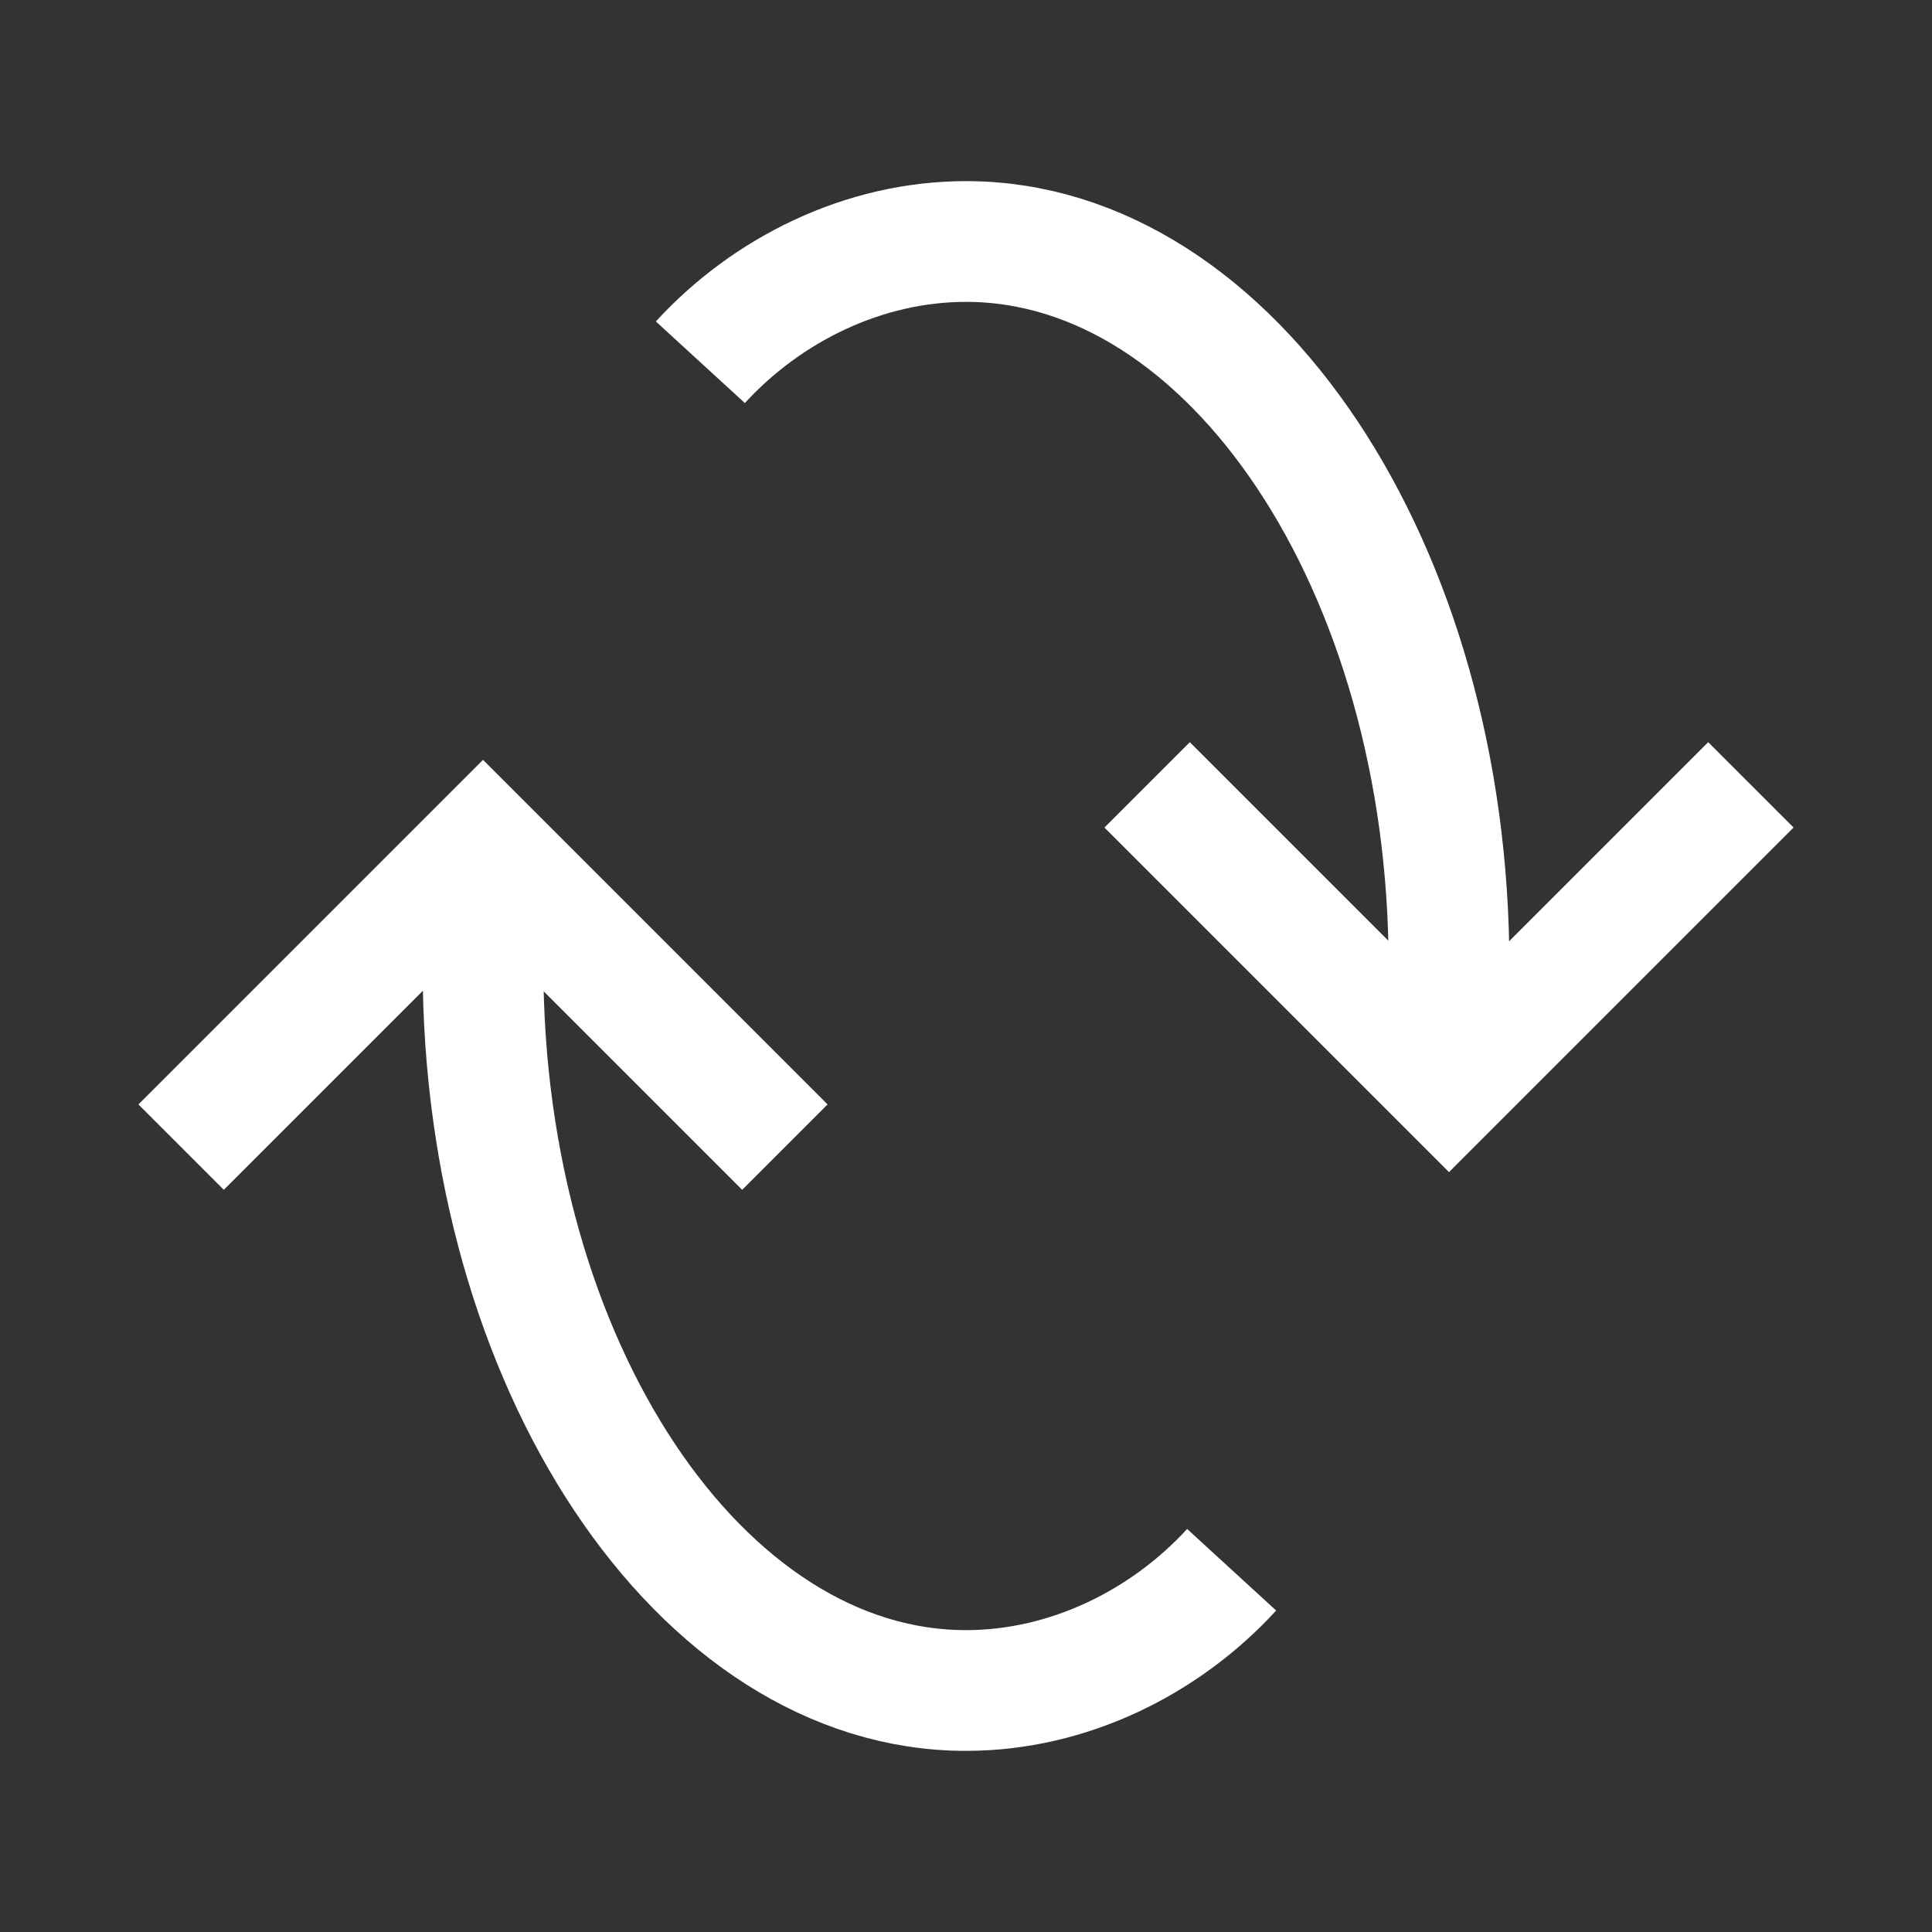
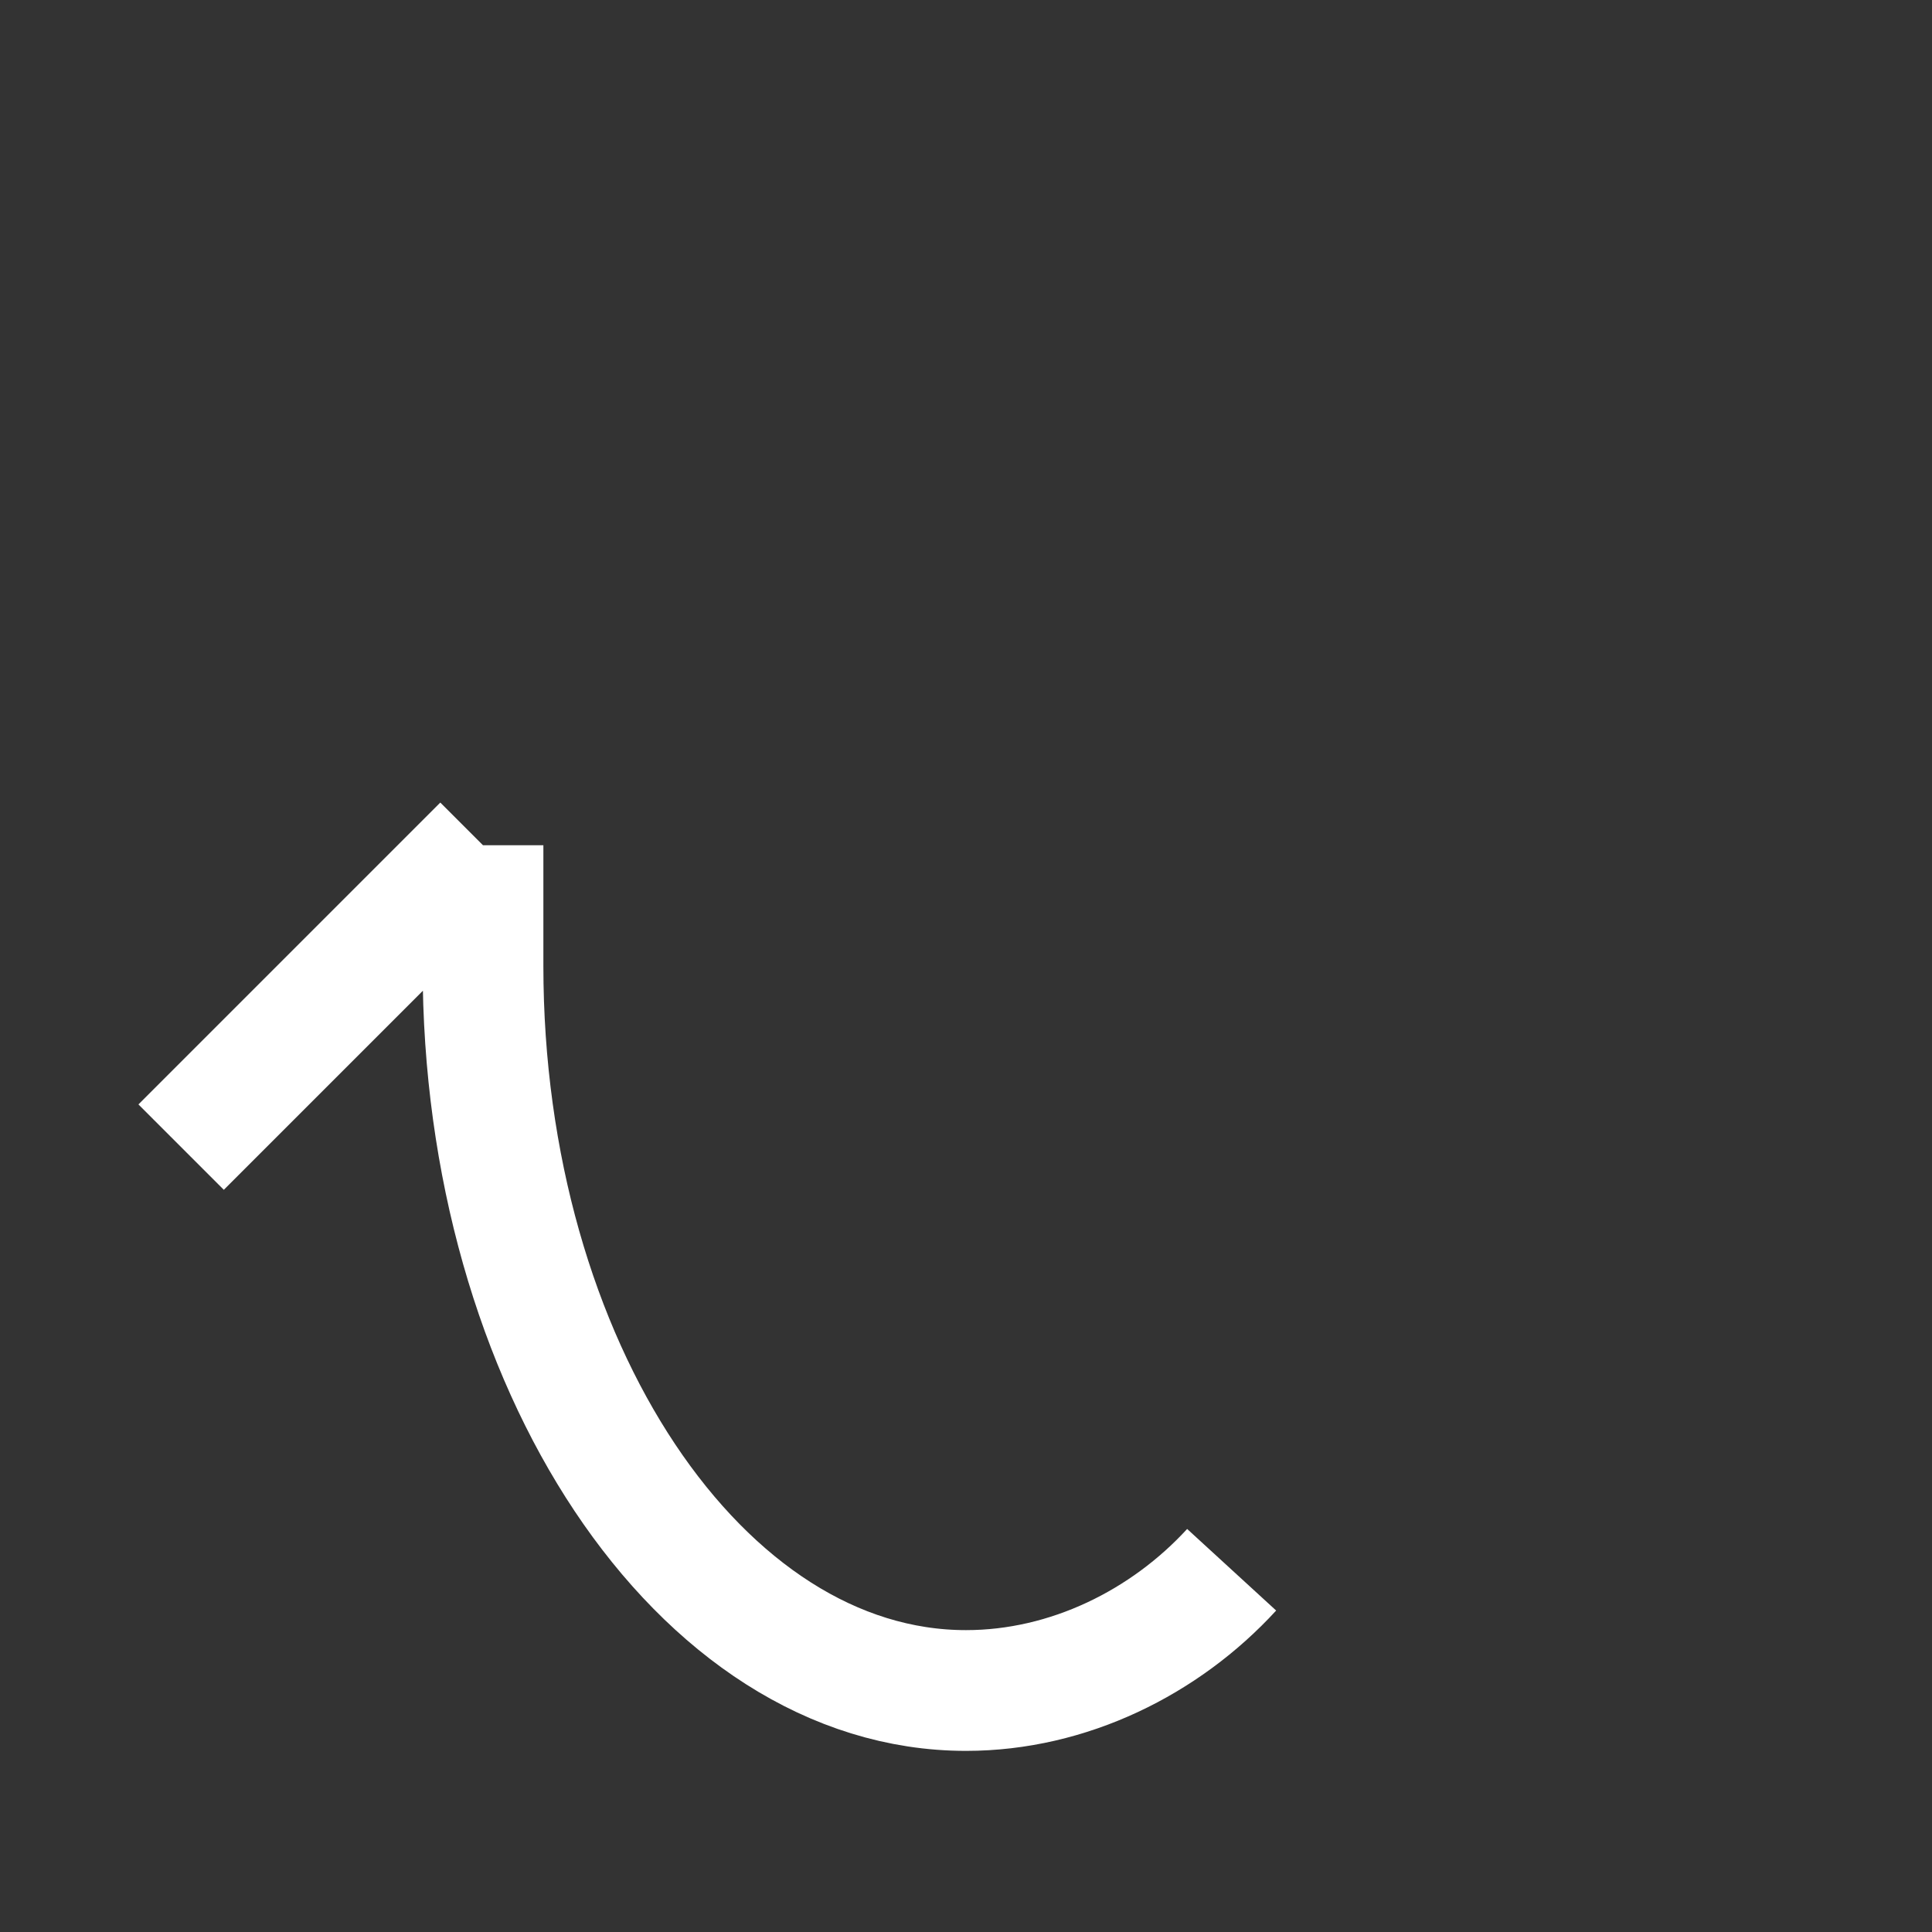
<svg xmlns="http://www.w3.org/2000/svg" version="1.1" id="Icons" x="0px" y="0px" viewBox="0 0 32 32" style="enable-background:new 0 0 32 32;" xml:space="preserve" width="50" height="50">
  <rect x="0" y="0" width="32" height="32" fill="#333333" stroke="none" />
  <style type="text/css">
	.st0{fill:none;stroke:#FFFFFF;stroke-width:2;stroke-miterlimit:10;}
</style>
-   <path class="st0" d="M19,13l5,5l5-5 M11.6,6c1.1-1.2,2.7-2,4.4-2c4.4,0,8,5.4,8,12v2" />
-   <path class="st0" d="M20.4,26c-1.1,1.2-2.7,2-4.4,2c-4.4,0-8-5.4-8-12v-2 M3,19l5-5l5,5" />
+   <path class="st0" d="M20.4,26c-1.1,1.2-2.7,2-4.4,2c-4.4,0-8-5.4-8-12v-2 M3,19l5-5" />
</svg>